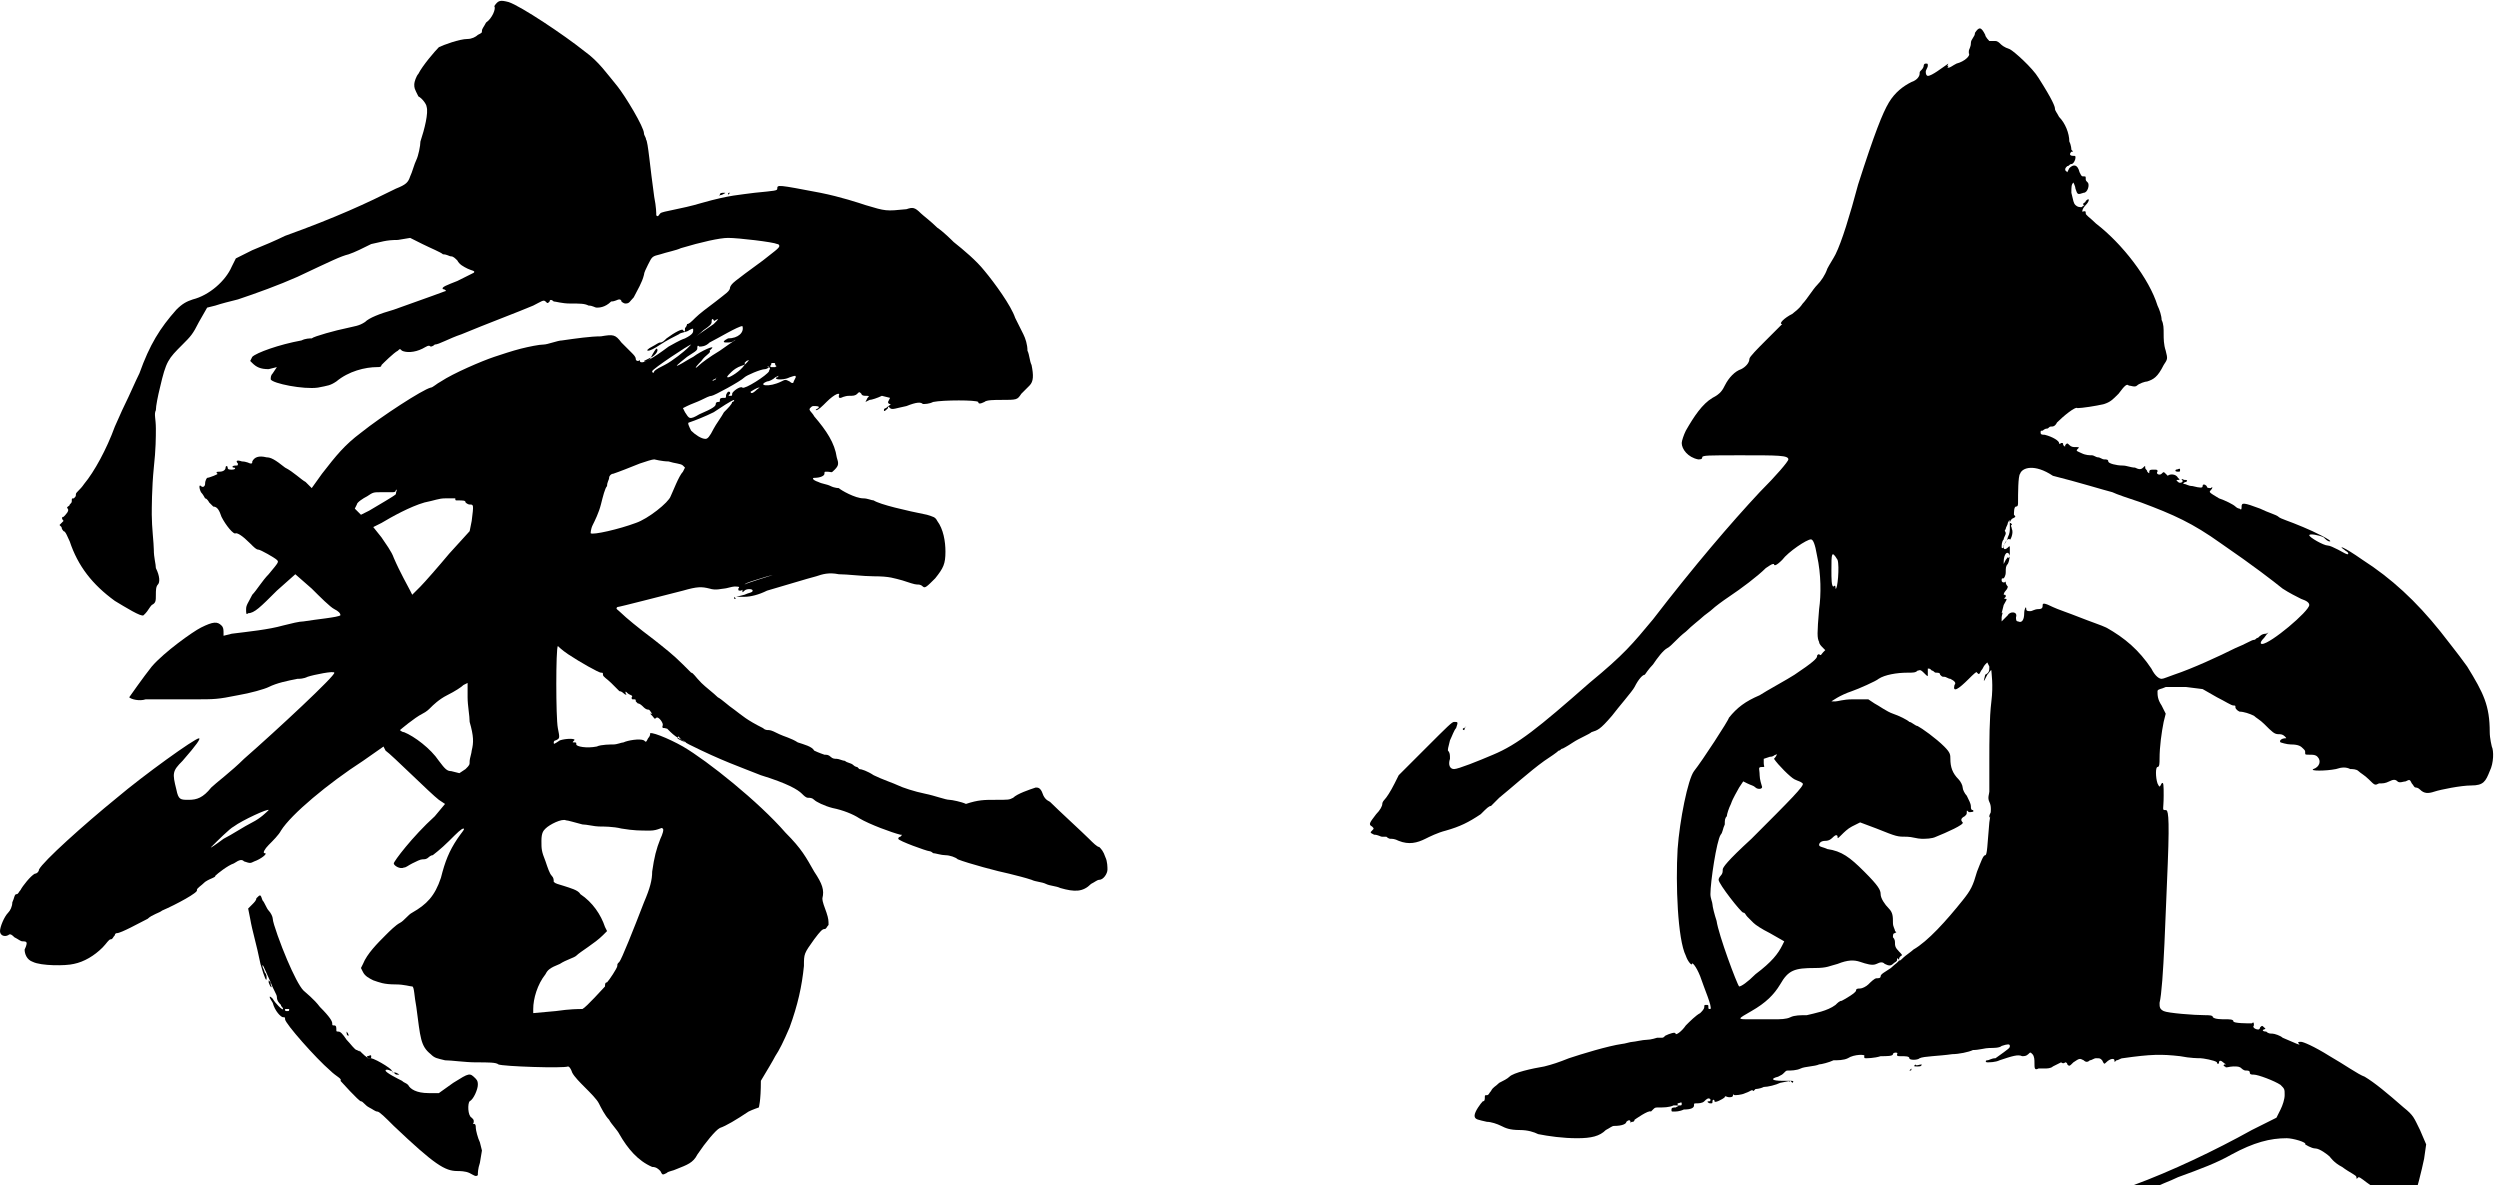
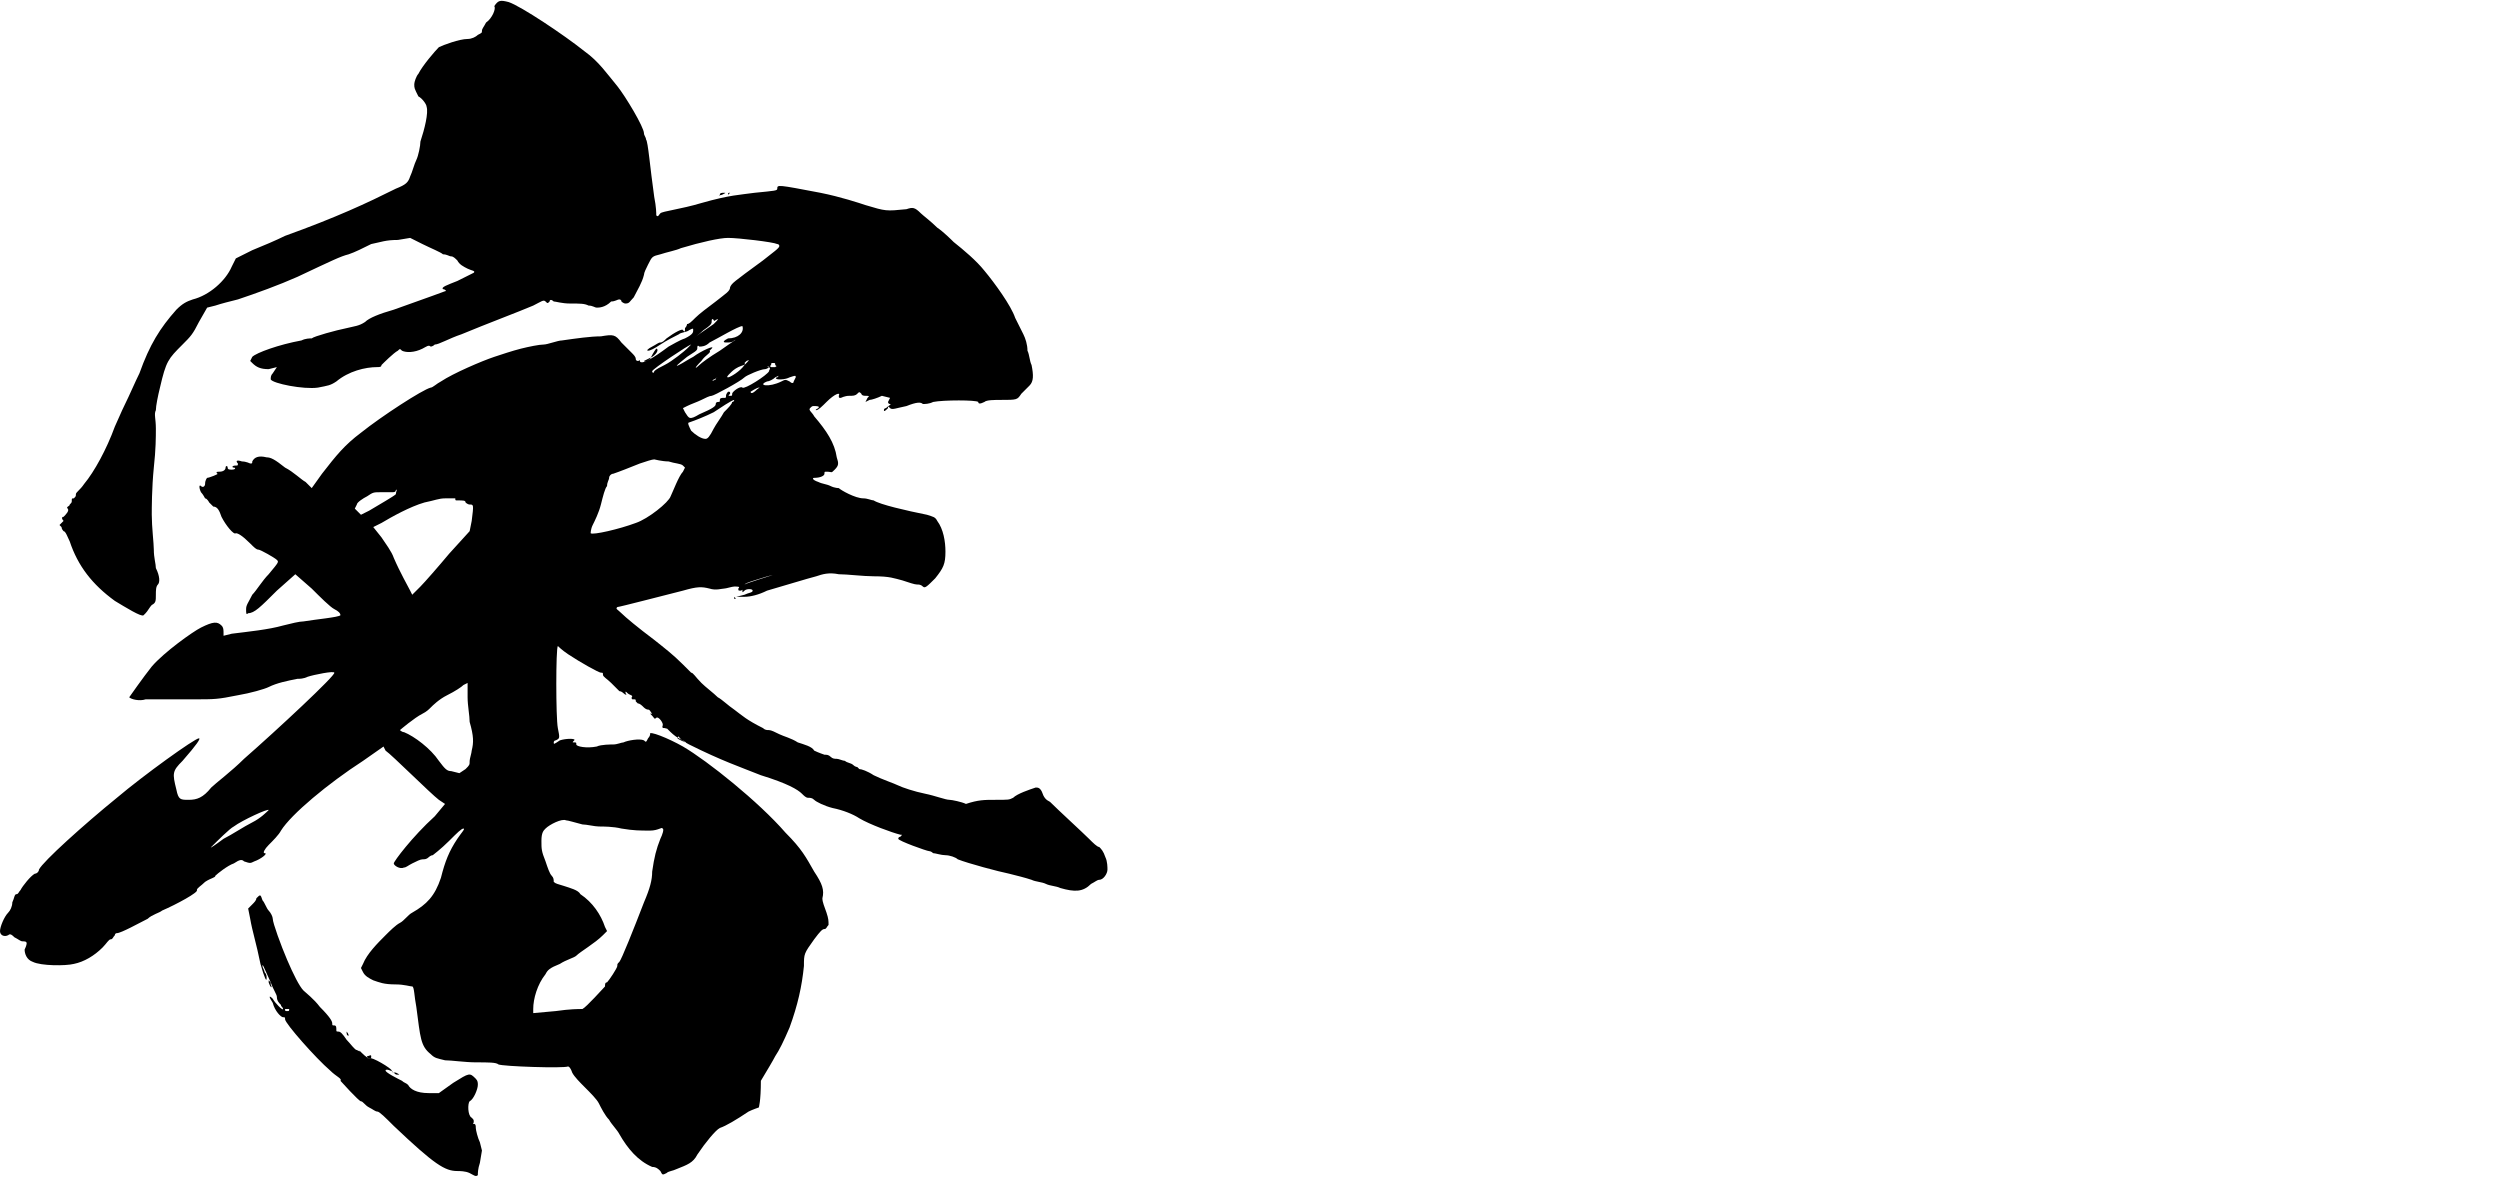
<svg xmlns="http://www.w3.org/2000/svg" version="1.1" id="レイヤー_1" x="0px" y="0px" viewBox="0 0 121.9 57.8" style="enable-background:new 0 0 121.9 57.8;" xml:space="preserve">
  <g>
    <g>
      <g>
        <g>
          <path d="M24.8,0.1c0.6,0.2,2.7,1.6,3.7,2.4c0.7,0.5,1.1,1.1,1.6,1.7c0.4,0.5,1.3,2,1.3,2.3c0,0.1,0.1,0.2,0.1,0.3      c0.1,0.1,0.2,1.4,0.4,2.8c0.1,0.5,0.1,0.8,0.1,0.9c0.1,0.1,0.1,0,0.2-0.1s1-0.2,2-0.5c1.4-0.4,1.9-0.4,2.6-0.5      c1-0.1,1.1-0.1,1.1-0.2C37.9,9,37.9,9,40,9.4c1,0.2,1.9,0.5,2.2,0.6c1,0.3,1,0.3,2,0.2c0.3-0.1,0.4-0.1,0.7,0.2      c0.1,0.1,0.5,0.4,0.8,0.7c0.3,0.2,0.7,0.6,0.8,0.7c0.5,0.4,1.1,0.9,1.5,1.4c0.5,0.6,1.3,1.7,1.5,2.3c0.1,0.2,0.3,0.6,0.4,0.8      c0.1,0.2,0.2,0.5,0.2,0.8c0.1,0.2,0.1,0.5,0.2,0.7c0.1,0.5,0.1,0.8-0.1,1c-0.1,0.1-0.3,0.3-0.4,0.4c-0.2,0.3-0.2,0.3-1,0.3      c-0.3,0-0.7,0-0.8,0.1c-0.2,0.1-0.3,0.1-0.3,0c-0.1-0.1-1.7-0.1-2.2,0c-0.2,0.1-0.4,0.1-0.5,0.1c-0.1-0.1-0.3-0.1-0.8,0.1      c-0.5,0.1-0.7,0.2-0.8,0.1c-0.1-0.1-0.1-0.1-0.1,0c-0.1,0.1-0.2,0.2-0.2,0.1c0-0.1,0.1-0.1,0.1-0.1c0.1-0.1,0.3-0.2,0.2-0.2      c-0.1,0-0.1-0.1-0.1-0.1l0.1-0.2L43,19.3c-0.2,0.1-0.5,0.2-0.6,0.2l-0.2,0.1l0.1-0.2c0.1-0.1,0.1-0.1-0.1-0.1s-0.2-0.1-0.2-0.1      c-0.1-0.1-0.1-0.1-0.2,0c-0.1,0.1-0.2,0.1-0.4,0.1s-0.4,0.1-0.4,0.1c-0.1,0-0.1,0-0.1-0.1c0.1-0.2-0.2-0.1-0.6,0.3      c-0.2,0.2-0.4,0.4-0.5,0.4c-0.1,0,0.1-0.1,0.1-0.1c0.1-0.1-0.1-0.1-0.2-0.1s-0.1,0-0.2,0.1c-0.1,0.1,0.1,0.2,0.2,0.4      c0.6,0.7,1,1.3,1.1,2c0.1,0.3,0.1,0.4-0.1,0.6S40.6,23,40.3,23c-0.1,0-0.1,0-0.1,0.1c0,0.1-0.2,0.2-0.5,0.2      c-0.1,0-0.1,0.1,0.2,0.2c0.2,0.1,0.4,0.1,0.6,0.2c0.2,0.1,0.4,0.1,0.4,0.1c0.1,0.1,0.8,0.5,1.2,0.5c0.2,0,0.4,0.1,0.5,0.1      c0.3,0.2,1.6,0.5,2.6,0.7c0.3,0.1,0.4,0.1,0.5,0.3c0.3,0.4,0.4,1,0.4,1.5c0,0.6-0.1,0.8-0.5,1.3c-0.4,0.4-0.5,0.5-0.6,0.4      c-0.1-0.1-0.2-0.1-0.3-0.1c-0.1,0-0.4-0.1-0.7-0.2c-0.4-0.1-0.6-0.2-1.4-0.2c-0.5,0-1.3-0.1-1.7-0.1c-0.5-0.1-0.8,0-1.1,0.1      c-0.4,0.1-1.7,0.5-2.4,0.7c-0.4,0.2-0.8,0.3-1.1,0.3h-0.4l0.4-0.1c0.2-0.1,0.4-0.1,0.4-0.2c0-0.1-0.3-0.1-0.4,0      c-0.1,0.1-0.1,0.1-0.1,0c0-0.1,0,0-0.1,0c-0.1,0-0.1,0-0.1-0.1c0.1-0.1,0-0.1-0.2-0.1c-0.1,0-0.4,0.1-0.5,0.1s-0.4,0.1-0.7,0      c-0.4-0.1-0.6-0.1-1.3,0.1c-0.8,0.2-3.1,0.8-3.2,0.8c-0.1,0.1,0,0.1,0.2,0.3c0.2,0.2,0.8,0.7,1.6,1.3c0.5,0.4,0.9,0.7,1.4,1.2      c0.2,0.2,0.4,0.4,0.4,0.4c0.1,0,0.2,0.2,0.5,0.5c0.2,0.2,0.6,0.5,0.8,0.7c0.2,0.1,0.5,0.4,0.8,0.6c0.4,0.3,0.6,0.5,1.4,0.9      c0.1,0.1,0.2,0.1,0.3,0.1c0.1,0,0.3,0.1,0.5,0.2c0.2,0.1,0.6,0.2,0.9,0.4c0.3,0.1,0.7,0.2,0.8,0.4c0.2,0.1,0.5,0.2,0.5,0.2      c0.1,0,0.2,0,0.3,0.1c0.1,0.1,0.2,0.1,0.3,0.1s0.3,0.1,0.4,0.1c0.1,0.1,0.3,0.1,0.4,0.2c0.1,0.1,0.2,0.1,0.2,0.1      s0.1,0.1,0.1,0.1c0.1,0,0.4,0.1,0.7,0.3c0.4,0.2,1,0.4,1.2,0.5s0.8,0.3,1.3,0.4c0.5,0.1,1,0.3,1.2,0.3c0.1,0,0.6,0.1,0.8,0.2      C47.7,39,48,39,48.5,39c0.7,0,0.7,0,0.9-0.1c0.2-0.2,0.8-0.4,1.1-0.5c0.1,0,0.2,0,0.3,0.2c0.1,0.3,0.2,0.4,0.4,0.5      c0.4,0.4,1.6,1.5,1.9,1.8c0.2,0.2,0.4,0.4,0.5,0.4c0.1,0.1,0.2,0.2,0.3,0.5c0.1,0.2,0.1,0.5,0.1,0.6c0,0.2-0.2,0.5-0.4,0.5      c-0.1,0-0.2,0.1-0.4,0.2c-0.4,0.4-0.8,0.4-1.5,0.2c-0.2-0.1-0.5-0.1-0.7-0.2c-0.2-0.1-0.5-0.1-0.7-0.2c-0.3-0.1-0.7-0.2-1.1-0.3      c-0.5-0.1-2-0.5-2.5-0.7c-0.1-0.1-0.4-0.2-0.6-0.2s-0.5-0.1-0.6-0.1c-0.1-0.1-0.2-0.1-0.2-0.1c-0.1,0-1.5-0.5-1.5-0.6      s0.1-0.1,0.1-0.1c0.1-0.1,0.1-0.1,0-0.1c-0.4-0.1-1.5-0.5-2-0.8c-0.3-0.2-0.8-0.4-1.3-0.5c-0.4-0.1-0.8-0.3-0.9-0.4      c-0.1-0.1-0.2-0.1-0.3-0.1c-0.1,0-0.2-0.1-0.3-0.2c-0.2-0.2-0.7-0.5-2-0.9c-1-0.4-1.9-0.7-3.5-1.5c-0.2-0.1-0.5-0.3-0.5-0.4      C33,36,33,36,33.2,36.1c0.4,0.2,0.3,0.1-0.1-0.1c-0.2-0.1-0.4-0.3-0.5-0.4c-0.1-0.1-0.1-0.1-0.1-0.1c0,0.1,0,0-0.1,0      c-0.1,0-0.1,0-0.1-0.1c0.1-0.1-0.2-0.5-0.3-0.4c-0.1,0.1-0.1,0-0.2-0.1c-0.1-0.1-0.2-0.2-0.1-0.1h0.1c-0.1-0.1-0.1-0.2-0.2-0.2      c-0.1,0-0.2-0.1-0.2-0.1c-0.1-0.1-0.2-0.2-0.3-0.2c-0.1-0.1-0.1-0.1-0.1-0.1c0-0.1,0-0.1-0.1-0.1c-0.1,0-0.1,0-0.1-0.1      c0.1-0.1-0.1-0.1-0.2-0.2c-0.1-0.1-0.1-0.1-0.1,0c0.1,0.1,0,0.1-0.1,0c-0.1-0.1-0.2-0.1-0.2-0.1s-0.2-0.2-0.4-0.4      c-0.2-0.2-0.4-0.3-0.4-0.4c0-0.1,0-0.1-0.1-0.1c-0.1,0-1-0.5-1.6-0.9c-0.3-0.2-0.5-0.4-0.5-0.4c-0.1,0.1-0.1,3.5,0,4      c0.1,0.5,0.1,0.5-0.1,0.6c-0.1,0-0.1,0.1-0.1,0.1c0,0.1,0,0.1,0.3-0.1c0.3-0.1,0.8-0.1,0.7,0c-0.1,0.1-0.1,0.1,0,0.1      c0.1,0,0.1,0,0.1,0.1c0,0.1,0.5,0.2,1,0.1c0.2-0.1,0.7-0.1,0.8-0.1c0.2,0,0.4-0.1,0.5-0.1c0.2-0.1,0.8-0.2,1-0.1      c0.1,0.1,0.1,0.1,0.2-0.1c0.1-0.1,0.1-0.2,0.1-0.2c-0.1-0.2,0.9,0.2,1.6,0.6c1.2,0.7,3.7,2.7,5,4.2c0.8,0.8,1,1.2,1.4,1.9      c0.4,0.6,0.5,0.9,0.4,1.3c0,0.2,0.1,0.4,0.2,0.7c0.1,0.3,0.1,0.4,0.1,0.6c-0.1,0.1-0.1,0.2-0.2,0.2s-0.2,0.1-0.5,0.5      c-0.5,0.7-0.5,0.7-0.5,1.3c-0.1,1-0.3,1.9-0.7,3c-0.3,0.7-0.5,1.1-0.7,1.4c-0.1,0.2-0.4,0.7-0.7,1.2C37.1,53.7,37,54,37,54      s-0.3,0.1-0.5,0.2c-0.6,0.4-1.1,0.7-1.4,0.8c-0.2,0.1-0.7,0.7-1.1,1.3c-0.2,0.4-0.5,0.5-1,0.7c-0.2,0.1-0.4,0.1-0.5,0.2      c-0.2,0.1-0.2,0.1-0.3-0.1c-0.1-0.1-0.2-0.2-0.4-0.2c-0.7-0.3-1.2-0.9-1.6-1.6c-0.1-0.2-0.4-0.5-0.5-0.7      c-0.2-0.2-0.4-0.6-0.5-0.8c-0.1-0.2-0.4-0.5-0.7-0.8c-0.2-0.2-0.5-0.5-0.6-0.7C27.8,52,27.7,52,27.7,52c-0.2,0.1-3.2,0-3.4-0.1      c-0.1-0.1-0.5-0.1-1.1-0.1c-0.5,0-1.2-0.1-1.5-0.1c-0.4-0.1-0.5-0.1-0.7-0.3c-0.5-0.4-0.5-0.8-0.7-2.3c-0.1-0.5-0.1-1-0.2-1      s-0.4-0.1-0.8-0.1c-0.6,0-0.8-0.1-1.1-0.2c-0.2-0.1-0.4-0.2-0.5-0.4l-0.1-0.2l0.1-0.2c0.2-0.5,0.7-1,1.1-1.4      c0.2-0.2,0.5-0.5,0.7-0.6c0.2-0.1,0.4-0.4,0.6-0.5c0.7-0.4,1.1-0.8,1.4-1.7c0.2-0.8,0.4-1.3,0.8-1.9c0.2-0.3,0.4-0.5,0.3-0.5      s-0.3,0.2-0.7,0.6c-0.4,0.4-0.8,0.7-0.8,0.7c-0.1,0-0.2,0.1-0.2,0.1c-0.1,0.1-0.2,0.1-0.3,0.1s-0.3,0.1-0.5,0.2      c-0.2,0.1-0.3,0.2-0.4,0.2c-0.2,0.1-0.5-0.1-0.5-0.2s0.9-1.3,2-2.3l0.5-0.6l-0.3-0.2c-0.4-0.3-2.3-2.2-2.6-2.4l-0.1-0.2l-1,0.7      c-1.7,1.1-3.5,2.6-4,3.4c-0.1,0.2-0.4,0.5-0.6,0.7c-0.2,0.2-0.3,0.4-0.2,0.4c0.2,0-0.2,0.3-0.5,0.4c-0.2,0.1-0.2,0.1-0.5,0      c-0.1-0.1-0.2-0.1-0.5,0.1c-0.3,0.1-0.8,0.5-0.9,0.6c0,0.1-0.2,0.1-0.5,0.3c-0.2,0.2-0.4,0.3-0.4,0.4c0.1,0.1-1,0.7-1.7,1      c-0.1,0.1-0.5,0.2-0.7,0.4c-0.4,0.2-1.3,0.7-1.5,0.7c-0.1,0-0.1,0.1-0.1,0.1c-0.1,0.1-0.1,0.2-0.2,0.2c-0.1,0-0.2,0.2-0.4,0.4      c-0.4,0.4-0.9,0.7-1.4,0.8c-0.4,0.1-1.6,0.1-2-0.1c-0.3-0.1-0.4-0.4-0.4-0.6C1.3,46.1,1.3,46,1.3,46c0-0.1-0.1-0.1-0.2-0.1      c-0.1,0-0.2-0.1-0.4-0.2c-0.1-0.1-0.2-0.2-0.3-0.1C0.2,45.7,0,45.6,0,45.4c0-0.2,0.2-0.7,0.4-0.9c0.1-0.1,0.2-0.3,0.2-0.5      c0.1-0.2,0.1-0.4,0.2-0.4c0.1,0,0.1-0.1,0.2-0.2c0.1-0.2,0.5-0.7,0.7-0.8c0.1,0,0.2-0.1,0.2-0.2c0.2-0.4,2.2-2.2,3.8-3.5      c1.3-1.1,3.8-2.9,4-2.9c0.1,0-0.1,0.3-0.8,1.1c-0.5,0.5-0.5,0.6-0.3,1.4c0.1,0.5,0.2,0.5,0.6,0.5c0.4,0,0.7-0.1,1.1-0.6      c0.2-0.2,1-0.8,1.6-1.4c1.6-1.4,4.5-4.1,4.4-4.2c0-0.1-1,0.1-1.3,0.2c-0.2,0.1-0.4,0.1-0.5,0.1c-0.5,0.1-1,0.2-1.4,0.4      c-0.2,0.1-0.9,0.3-1.5,0.4c-1,0.2-1.1,0.2-2.2,0.2H7.8H7.1c-0.3,0.1-0.7,0-0.8-0.1C6.3,34,7,33,7.4,32.5c0.6-0.7,2-1.7,2.4-1.9      c0.6-0.3,0.8-0.3,1-0.1c0.1,0.1,0.1,0.2,0.1,0.4L10.9,31l0.4-0.1c0.8-0.1,1.8-0.2,2.5-0.4c0.4-0.1,0.8-0.2,1-0.2      c0.6-0.1,1.7-0.2,1.8-0.3c0-0.1-0.1-0.2-0.3-0.3c-0.2-0.1-0.7-0.6-1.1-1l-0.8-0.7l-0.9,0.8c-0.8,0.8-1.1,1.1-1.4,1.1      C12,30,12,29.9,12,29.7c0-0.2,0.1-0.3,0.3-0.7c0.2-0.2,0.5-0.7,0.8-1c0.5-0.6,0.5-0.6,0.4-0.7s-0.8-0.5-0.9-0.5      c-0.1,0-0.2-0.1-0.4-0.3c-0.4-0.4-0.6-0.5-0.7-0.5c-0.1,0.1-0.5-0.4-0.7-0.8c-0.1-0.3-0.2-0.5-0.4-0.5c-0.1-0.1-0.2-0.2-0.2-0.2      s-0.1-0.2-0.2-0.2C10,24.3,9.9,24.1,9.8,24c-0.1-0.2-0.1-0.4,0-0.3s0.2,0,0.2-0.1c0-0.2,0.1-0.3,0.1-0.3c0.1,0,0.6-0.2,0.5-0.2      c-0.1-0.1,0-0.1,0.1-0.1c0.2,0,0.3-0.1,0.3-0.2c0-0.1,0.1-0.1,0.1,0s0.1,0.1,0.2,0.1c0.2,0,0.2-0.1,0.1-0.1s-0.1-0.1,0.1-0.1      c0.1,0,0.1,0,0.1-0.1c-0.1-0.1-0.1-0.2,0.2-0.1c0.2,0,0.4,0.1,0.4,0.1c0.1,0,0.1,0,0.1-0.1c0.1-0.2,0.3-0.3,0.7-0.2      c0.2,0,0.4,0.1,0.9,0.5c0.4,0.2,0.8,0.6,1,0.7l0.3,0.3l0.5-0.7c0.7-0.9,1.1-1.4,1.9-2c1-0.8,3-2.1,3.4-2.2      c0.1,0,0.3-0.2,0.5-0.3c0.6-0.4,2-1,2.6-1.2c0.3-0.1,0.9-0.3,1.3-0.4c0.4-0.1,0.9-0.2,1.1-0.2s0.7-0.2,0.9-0.2      c0.7-0.1,1.4-0.2,1.9-0.2c0.6-0.1,0.7-0.1,1,0.3c0.2,0.2,0.4,0.4,0.5,0.5s0.2,0.2,0.2,0.3c0,0.1,0.1,0.1,0.1,0.1      c0.1,0,0.1-0.1,0.1,0c0,0.1,0.2,0.1,0.5-0.1C31.9,17.1,32,17,32,17c0.1,0,0.1,0.2-0.2,0.4c-0.2,0.1-0.4,0.2-0.4,0.2      c0,0.1,0.4-0.1,1.2-0.7c0.2-0.1,0.5-0.3,0.8-0.4c0.4-0.2,0.4-0.3,0.4-0.4c0-0.1,0-0.1-0.2,0c-0.1,0.1-0.4,0.1-0.5,0.2      c-0.2,0.1-0.6,0.3-0.9,0.5c-0.3,0.2-0.5,0.3-0.6,0.3c-0.1,0,0-0.1,0.2-0.2s0.3-0.2,0.4-0.2c0.1,0,0.2-0.1,0.3-0.2      c0.4-0.3,0.8-0.5,0.8-0.4c0.1,0.1,0.1,0.1,0.1-0.1c0.1-0.1,0.1-0.2,0.1-0.2c0.1,0,0.2-0.1,0.4-0.3c0.2-0.2,0.6-0.5,1-0.8      c0.5-0.4,0.7-0.5,0.7-0.7c0.1-0.2,0.1-0.2,1.6-1.3c0.5-0.4,0.8-0.6,0.8-0.7s-0.1-0.1-0.1-0.1c-0.2-0.1-1.9-0.3-2.4-0.3      c-0.4,0-1.3,0.2-2.3,0.5c-0.2,0.1-0.7,0.2-1,0.3c-0.4,0.1-0.4,0.1-0.6,0.5c-0.1,0.2-0.2,0.4-0.2,0.5c-0.1,0.4-0.3,0.7-0.5,1.1      c-0.2,0.2-0.2,0.3-0.4,0.3c-0.1,0-0.2-0.1-0.2-0.1c0-0.1-0.1-0.1-0.1-0.1c-0.1,0-0.2,0.1-0.4,0.1C29.5,15,29.2,15,29.1,15      c-0.1,0-0.2-0.1-0.4-0.1c-0.2-0.1-0.4-0.1-0.9-0.1c-0.4,0-0.7-0.1-0.8-0.1c-0.1-0.1-0.2-0.1-0.2,0c-0.1,0.1-0.1,0.1-0.2,0      c-0.1-0.1-0.2,0-0.6,0.2c-0.7,0.3-2.3,0.9-3.5,1.4c-0.6,0.2-1.1,0.5-1.3,0.5c-0.1,0.1-0.2,0.1-0.2,0.1c-0.1-0.1-0.2,0-0.4,0.1      c-0.4,0.2-0.8,0.2-1,0.1c-0.1-0.1-0.1-0.1-0.2,0c-0.2,0.1-0.7,0.6-0.8,0.7c0,0.1-0.1,0.1-0.2,0.1c-0.6,0-1.4,0.2-2,0.7      c-0.3,0.2-0.4,0.2-0.9,0.3c-0.7,0.1-2.2-0.2-2.3-0.4c0-0.1,0-0.2,0.1-0.3l0.2-0.3L13.1,18c-0.4,0-0.6-0.1-0.8-0.3l-0.1-0.1      l0.1-0.2c0.2-0.2,1.3-0.6,2.4-0.8c0.2-0.1,0.4-0.1,0.5-0.1c0.1-0.1,1.2-0.4,1.7-0.5c0.4-0.1,0.6-0.1,0.9-0.3      c0.2-0.2,0.7-0.4,1.4-0.6c1.7-0.6,2.5-0.9,2.5-0.9c0.1,0,0-0.1-0.1-0.1c-0.1-0.1,0.2-0.2,0.7-0.4c0.4-0.2,0.8-0.4,0.8-0.4      c0.1-0.1-0.1-0.1-0.3-0.2c-0.2-0.1-0.4-0.2-0.5-0.4c-0.1-0.1-0.2-0.2-0.3-0.2c-0.1,0-0.2-0.1-0.4-0.1c-0.1-0.1-0.6-0.3-1-0.5      L20,11.6l-0.6,0.1c-0.6,0-0.8,0.1-1.3,0.2c-0.4,0.2-0.8,0.4-1.1,0.5c-0.4,0.1-0.8,0.3-2.5,1.1c-0.9,0.4-2,0.8-2.9,1.1      c-0.4,0.1-0.8,0.2-1.1,0.3L10.1,15l-0.4,0.7c-0.3,0.6-0.4,0.7-0.8,1.1c-0.7,0.7-0.8,0.8-1.1,2.1c-0.1,0.4-0.2,0.9-0.2,1.1      c-0.1,0.2,0,0.4,0,0.9c0,0.4,0,1-0.1,1.9c-0.1,1-0.1,2-0.1,2.3c0,0.6,0.1,1.4,0.1,1.7c0,0.4,0.1,0.7,0.1,0.9      c0.2,0.4,0.2,0.7,0.1,0.8c-0.1,0.1-0.1,0.3-0.1,0.5c0,0.3,0,0.4-0.2,0.5c-0.1,0.1-0.2,0.3-0.3,0.4S7,30,7,30      c-0.1,0.1-0.9-0.4-1.4-0.7c-1.1-0.8-1.8-1.7-2.2-2.9c-0.1-0.2-0.2-0.5-0.3-0.5c-0.1-0.1-0.1-0.2-0.1-0.2s-0.1-0.1-0.1-0.1      s0.1-0.1,0.1-0.1c0.1-0.1,0.1-0.1,0.1-0.1c-0.1-0.1-0.1-0.2,0-0.2c0.1-0.1,0.3-0.3,0.2-0.4c-0.1-0.1,0.1-0.1,0.1-0.2      c0.1-0.1,0.1-0.1,0.1-0.2c0-0.1,0-0.1,0.1-0.1c0.1-0.1,0.1-0.1,0.1-0.2c0-0.1,0.2-0.2,0.4-0.5c0.5-0.6,1.1-1.7,1.5-2.8      c0.1-0.2,0.3-0.7,0.5-1.1s0.5-1.1,0.7-1.5c0.5-1.4,1-2.2,1.8-3.1c0.3-0.3,0.5-0.4,0.8-0.5c0.8-0.2,1.6-0.9,1.9-1.6l0.2-0.4      l0.8-0.4c0.5-0.2,1.2-0.5,1.6-0.7c2.5-0.9,4-1.6,5.4-2.3C19.8,9,19.9,8.9,20,8.6c0.1-0.2,0.2-0.6,0.3-0.8      c0.1-0.2,0.2-0.7,0.2-0.9c0.2-0.6,0.4-1.4,0.3-1.7c0-0.1-0.2-0.4-0.4-0.5c-0.2-0.4-0.2-0.4-0.2-0.6c0-0.1,0.1-0.4,0.2-0.5      c0.2-0.4,0.8-1.1,1-1.3c0.2-0.1,1-0.4,1.4-0.4c0.2,0,0.4-0.1,0.5-0.2c0.2-0.1,0.2-0.1,0.2-0.2c0-0.1,0.1-0.2,0.2-0.4      c0.3-0.2,0.5-0.7,0.4-0.8C24.3,0,24.4,0,24.8,0.1z M13.1,39.5c0-0.1-1.3,0.5-1.7,0.8c-0.2,0.1-0.8,0.7-1.1,1      c-0.1,0.1,0.2-0.1,0.6-0.4c0.4-0.2,1-0.6,1.4-0.8S13,39.6,13.1,39.5C13.1,39.5,13.1,39.6,13.1,39.5z M12.8,43.9      c0.1,0.1,0.2,0.4,0.3,0.5s0.2,0.3,0.2,0.4c0,0.2,0.4,1.3,0.7,2c0.3,0.7,0.6,1.3,0.8,1.5c0.1,0.1,0.5,0.4,0.8,0.8      c0.5,0.5,0.6,0.7,0.6,0.8c0,0.1,0,0.1,0.1,0.1c0.1,0,0.1,0.1,0.1,0.2s0,0.1,0.1,0.1c0.1,0,0.2,0.1,0.4,0.4      c0.2,0.2,0.4,0.5,0.5,0.5c0.2,0.1,0.2,0.1,0-0.1c-0.2-0.2-0.2-0.2,0.1,0.1c0.2,0.2,0.4,0.4,0.5,0.4c0.1-0.1,1.1,0.5,1.1,0.6      c0,0.1,0.1,0.1,0.2,0.1c0.2,0.1,0.2,0.1,0.1,0.1c-0.1,0-0.1,0-0.2-0.1c-0.1-0.1-0.4-0.2-0.4-0.1s0.6,0.4,0.8,0.5      c0.1,0.1,0.2,0.1,0.3,0.2c0.1,0.2,0.4,0.4,1,0.4h0.5l0.7-0.5c0.8-0.5,0.8-0.5,1.1-0.2c0.1,0.1,0.1,0.2,0.1,0.3      c0,0.2-0.2,0.7-0.4,0.8c-0.1,0.1-0.1,0.7,0.1,0.8c0.1,0.1,0.1,0.1,0.1,0.2s-0.1,0.1,0,0.1c0.1,0,0.1,0.1,0.1,0.2      c0,0.1,0.1,0.5,0.2,0.7l0.1,0.4l-0.1,0.6c-0.1,0.3-0.1,0.5-0.1,0.6c-0.1,0.1-0.2,0-0.4-0.1c-0.2-0.1-0.5-0.1-0.6-0.1      c-0.6,0-1.1-0.3-3.1-2.2c-0.4-0.4-0.7-0.7-0.8-0.7c-0.1,0-0.2-0.1-0.4-0.2c-0.2-0.1-0.3-0.3-0.4-0.3c-0.1,0-1-1-1-1      c0.1-0.1-0.2-0.2-0.5-0.5c-0.7-0.6-2.2-2.3-2.2-2.5c0-0.1,0-0.1-0.1-0.1c-0.1,0-0.4-0.3-0.5-0.7c-0.2-0.3-0.2-0.4,0-0.2      c0.1,0.2,0.5,0.6,0.5,0.5c0-0.1-0.1-0.1-0.1-0.2c-0.1-0.1-0.2-0.2-0.2-0.4c0-0.1-0.2-0.4-0.3-0.7c-0.4-0.9-0.4-0.9-0.4-0.8      c0,0.1,0.1,0.2,0.1,0.3c0.1,0.1,0.1,0.2,0.1,0.3c0,0.2-0.1,0-0.3-0.7c-0.2-1-0.4-1.6-0.5-2.2l-0.1-0.5l0.2-0.2      c0.1-0.1,0.2-0.2,0.2-0.3C12.7,43.6,12.7,43.6,12.8,43.9z M13.1,47.8c0.1,0.1,0.1,0.1,0.1,0.2c0.1,0.2,0,0.2-0.1-0.1      C13.1,47.9,13.1,47.8,13.1,47.8z M13.9,49.2C13.8,49.2,13.9,49.2,13.9,49.2c0,0.1,0,0.1,0.1,0.1s0.1,0,0.1-0.1      C14,49.2,13.9,49.2,13.9,49.2z M16.9,50.3C16.9,50.3,16.9,50.3,16.9,50.3c0.1,0.1,0.1,0.2,0.1,0.2      C16.9,50.5,16.9,50.4,16.9,50.3C16.9,50.3,16.8,50.3,16.9,50.3z M19.3,23.9C19.3,24,19.2,24,19.1,24S18.8,24,18.6,24      c-0.4,0-0.4,0-0.7,0.2c-0.2,0.1-0.5,0.3-0.5,0.4l-0.1,0.2l0.3,0.3l0.4-0.2c0.5-0.3,1.2-0.7,1.3-0.8C19.3,24,19.4,23.8,19.3,23.9      z M17.9,51.5C17.9,51.5,17.9,51.5,17.9,51.5c0,0.1,0,0.1,0.1,0.1c0.1,0,0.1,0,0.1-0.1S18,51.5,17.9,51.5z M21.7,24.3      c-0.3,0-0.5,0.1-1,0.2c-0.7,0.2-1.6,0.7-2.1,1l-0.4,0.2l0.4,0.5c0.2,0.3,0.5,0.7,0.6,1c0.3,0.7,0.7,1.4,0.8,1.6l0.1,0.2l0.4-0.4      c0.2-0.2,0.9-1,1.4-1.6l1-1.1l0.1-0.5c0.1-0.8,0.1-0.8-0.1-0.8c-0.1,0-0.2-0.1-0.2-0.1c0-0.1-0.1-0.1-0.4-0.1      c-0.1,0-0.1,0-0.1-0.1C22.1,24.3,21.9,24.3,21.7,24.3z M22.8,34v-0.7l-0.2,0.1c-0.1,0.1-0.4,0.3-0.8,0.5      c-0.4,0.2-0.7,0.5-0.8,0.6c-0.1,0.1-0.2,0.2-0.4,0.3c-0.4,0.2-1.1,0.8-1.1,0.8s0.1,0.1,0.2,0.1c0.5,0.2,1.3,0.8,1.7,1.4      c0.3,0.4,0.4,0.5,0.6,0.5l0.4,0.1l0.3-0.2c0.2-0.2,0.2-0.2,0.2-0.4c0-0.1,0.1-0.4,0.1-0.5c0.1-0.4,0.1-0.7-0.1-1.4      C22.9,34.9,22.8,34.4,22.8,34z M27.6,40c-0.2-0.1-0.8,0.2-1,0.4c-0.1,0.1-0.2,0.2-0.2,0.6s0,0.5,0.2,1c0.1,0.3,0.2,0.6,0.3,0.7      c0.1,0.1,0.1,0.2,0.1,0.3c0.1,0.1,0.2,0.1,0.5,0.2c0.3,0.1,0.7,0.2,0.8,0.4c0.6,0.4,1,1,1.2,1.6l0.1,0.2l-0.2,0.2      c-0.4,0.4-1.1,0.8-1.3,1c-0.1,0.1-0.5,0.2-0.8,0.4c-0.5,0.2-0.6,0.3-0.7,0.5c-0.4,0.5-0.6,1.2-0.6,1.7v0.2l1.1-0.1      c0.7-0.1,1.1-0.1,1.3-0.1c0.2-0.1,1-1,1.1-1.1c0-0.1,0-0.2,0.1-0.2c0.1-0.1,0.5-0.7,0.5-0.8c0-0.1,0-0.1,0.1-0.2      c0.1-0.1,0.7-1.6,1.2-2.9c0.3-0.7,0.4-1.1,0.4-1.5c0.1-0.7,0.2-1.1,0.4-1.6c0.1-0.2,0.2-0.5,0.1-0.5c0-0.1-0.2,0.1-0.6,0.1      c-0.5,0-0.8,0-1.4-0.1c-0.4-0.1-0.9-0.1-1.1-0.1c-0.2,0-0.6-0.1-0.8-0.1C28,40.1,27.7,40,27.6,40z M31.9,22.4      c-0.1,0-0.4,0.1-0.7,0.2c-0.5,0.2-1,0.4-1.3,0.5c-0.1,0-0.2,0.1-0.2,0.2c0,0.1-0.1,0.2-0.1,0.4c-0.1,0.1-0.2,0.5-0.3,0.9      s-0.3,0.8-0.4,1c-0.1,0.2-0.1,0.4-0.1,0.4c0.1,0.1,1.4-0.2,2.2-0.5c0.6-0.2,1.6-1,1.7-1.3c0.1-0.2,0.4-1,0.6-1.2l0.1-0.2      l-0.1-0.1c-0.1-0.1-0.4-0.1-0.7-0.2C32.3,22.5,31.9,22.4,31.9,22.4z M33.7,16.8c-0.1,0-1.9,1.2-1.9,1.3s0.1,0.1,0.1,0      c0.1-0.1,0.3-0.2,0.5-0.3c0.4-0.2,1-0.7,1.1-0.8C33.6,16.9,33.7,16.8,33.7,16.8z M36.2,15.9c-0.2,0-1.2,0.6-1.6,0.8      c-0.2,0.2-0.4,0.2-0.5,0.2c-0.1-0.1-0.1,0-0.1,0.1s-0.2,0.2-0.5,0.4c-0.5,0.4-0.6,0.5-0.4,0.4c0.2-0.1,0.5-0.3,0.7-0.4      c0.4-0.3,1.1-0.6,0.9-0.4c-0.1,0.1-0.1,0.1-0.1,0.1c0.1,0.1-0.2,0.2-0.4,0.5c-0.4,0.4-0.3,0.4-0.1,0.2c0.1-0.1,0.5-0.4,1-0.7      c0.7-0.5,0.9-0.6,0.7-0.5c-0.1,0.1-0.2,0.1-0.4,0.1c-0.2,0-0.1-0.1,0.1-0.2C36,16.5,36.3,16.2,36.2,15.9      C36.3,15.9,36.3,15.9,36.2,15.9z M37.5,17.9C37.4,17.8,37.4,17.9,37.5,17.9C37.4,18,37.3,18,37.3,18c-0.2,0-0.9,0.3-1,0.4      c-0.2,0.2-1.5,0.9-1.6,0.9c-0.1,0-0.3,0.1-0.5,0.2s-0.5,0.2-0.7,0.3l-0.2,0.1l0.1,0.2c0.2,0.3,0.2,0.4,0.7,0.1      c0.7-0.3,0.8-0.4,0.8-0.5c0-0.1,0.1-0.1,0.1-0.1c0.1,0,0.1,0,0.1-0.1s0.1-0.1,0.2-0.1c0.1,0,0.1,0,0.1-0.1      c0-0.1,0.1-0.2,0.1-0.2c0.1,0,0.1,0,0.1,0.1c-0.1,0.1-0.1,0.1,0,0.1c0.1,0,0.1,0,0.1-0.1c0-0.1,0.4-0.4,0.5-0.3s1.2-0.6,1.3-0.8      C37.5,18,37.6,18,37.5,17.9z M35.8,19.5c-0.1,0-0.7,0.4-1,0.6c-0.4,0.2-0.9,0.4-1.2,0.5c-0.1,0,0,0.2,0.1,0.4      c0.2,0.2,0.5,0.4,0.7,0.4c0.1,0,0.2-0.1,0.4-0.5c0.1-0.2,0.4-0.6,0.5-0.8c0.2-0.2,0.4-0.4,0.4-0.5      C35.8,19.6,35.8,19.5,35.8,19.5z M34.9,15.6c-0.1,0.1-0.1,0-0.1,0c-0.1-0.1-0.1,0-0.1,0.1c0,0.1-0.1,0.2-0.4,0.4      c-0.2,0.2-0.5,0.4-0.5,0.4s0.7-0.5,1-0.7C35,15.6,35.1,15.5,34.9,15.6z M35,18.4c-0.1,0-0.1,0.1-0.2,0.1c-0.1,0.1-0.1,0.1,0.1,0      C34.9,18.4,35,18.4,35,18.4C35.1,18.3,35,18.4,35,18.4z M35.3,9.4c0.1,0,0.1,0-0.1,0.1c-0.1,0-0.2,0.1-0.1,0      C35.1,9.4,35.2,9.4,35.3,9.4z M36.4,17.6c-0.1,0.1-0.1,0.1-0.1,0.1c0.1,0.1-0.1,0.1-0.3,0.2c-0.2,0.1-0.3,0.2-0.4,0.3      c-0.1,0.1-0.2,0.2-0.1,0.2c0.1,0,0.6-0.3,0.8-0.6C36.5,17.6,36.6,17.5,36.4,17.6z M35.6,9.4C35.8,9.4,35.8,9.4,35.6,9.4      l-0.1,0.1C35.5,9.4,35.5,9.4,35.6,9.4z M35.8,29.1C35.9,29.1,35.9,29.1,35.8,29.1c0.1,0.1,0.1,0.1,0,0.1      C35.8,29.2,35.8,29.2,35.8,29.1C35.8,29.1,35.8,29.1,35.8,29.1z M38.1,28h-0.2c-0.1,0-0.5,0.1-0.8,0.2c-0.3,0.1-0.7,0.2-0.8,0.3      c0.2-0.1,1.2-0.4,1.5-0.5L38.1,28z M37,18.9c-0.1,0-0.4,0.2-0.4,0.2c0,0.1,0.1,0.1,0.3-0.1C37,18.9,37.1,18.9,37,18.9z       M38.8,18.4c0-0.1,0-0.1-0.3,0c-0.2,0.1-0.4,0.1-0.5,0.1c-0.2,0-0.2-0.1-0.1-0.1c0.1-0.1,0.1-0.1-0.1,0      c-0.1,0.1-0.3,0.2-0.4,0.2c-0.5,0.2,0.1,0.3,0.7,0c0.2-0.1,0.2-0.1,0.4,0c0.1,0.1,0.2,0.1,0.2,0C38.7,18.6,38.8,18.4,38.8,18.4z       M37.7,17.7c-0.1,0-0.1,0-0.1,0.1c-0.1,0.1-0.1,0,0,0.1h0.2c0.1-0.1,0.1,0,0-0.1C37.8,17.7,37.8,17.7,37.7,17.7z" />
-           <path d="M96.8,1.7C96.8,1.8,97,2,97,2C97.1,2,97.3,2,97.3,2c0.1,0,0.2,0.1,0.2,0.1c0.1,0.1,0.2,0.2,0.5,0.3      c0.2,0.1,1.1,0.9,1.4,1.4c0.7,1.1,0.8,1.4,0.8,1.5c0,0.1,0.1,0.2,0.2,0.4c0.3,0.3,0.5,0.8,0.5,1.2c0.1,0.2,0.1,0.4,0.1,0.4      c0.1,0.1,0.1,0.1,0,0.1c-0.1,0.1-0.1,0.2,0.1,0.2c0.1,0,0.1,0,0.1,0.1c0,0.1-0.1,0.3-0.2,0.3c-0.1,0-0.1,0.1-0.2,0.1      c-0.1,0.1-0.1,0.1-0.1,0.2c0.1,0.1,0.1,0.1,0.1,0.1s0.1-0.2,0.1-0.2c0.2-0.2,0.4-0.2,0.5,0.2c0.1,0.2,0.1,0.2,0.2,0.2      c0.1,0,0.1,0,0.1,0.1c0,0.1,0,0.1,0.1,0.2c0.1,0.1,0,0.5-0.2,0.5c-0.3,0.1-0.3,0.1-0.4-0.2c0-0.1-0.1-0.3-0.1-0.3      C101,9,101,9.1,101,9.4c0.1,0.4,0.1,0.5,0.2,0.6c0.1,0.1,0.2,0.1,0.3,0.1c0.1-0.1,0.2-0.1,0.1-0.1c-0.1-0.1,0.1-0.1,0.1-0.2      c0.2-0.2,0.2,0,0,0.2c-0.2,0.2-0.2,0.4-0.1,0.3c0.1,0,0.1,0,0.1,0.1s0.2,0.2,0.5,0.5c1.3,1,2.6,2.7,3,4c0.1,0.2,0.2,0.5,0.2,0.7      c0.1,0.2,0.1,0.4,0.1,0.7c0,0.2,0,0.5,0.1,0.8c0.1,0.4,0.1,0.4-0.1,0.7c-0.3,0.6-0.5,0.7-0.8,0.8c-0.1,0-0.4,0.1-0.5,0.2      c-0.1,0.1-0.3,0-0.4,0c-0.1-0.1-0.2,0-0.5,0.4c-0.3,0.3-0.4,0.4-0.7,0.5c-0.4,0.1-1.1,0.2-1.3,0.2c-0.1-0.1-0.7,0.4-1,0.7      c-0.1,0.2-0.2,0.2-0.3,0.2c-0.1,0-0.1,0.1-0.2,0.1s-0.2,0.1-0.2,0.1c-0.1,0-0.1,0-0.1,0.1s0.1,0.1,0.2,0.1      c0.4,0.1,0.7,0.3,0.7,0.4s0.1,0,0.1,0c0.1,0,0.1,0,0.1,0.1c0.1,0.1,0.1,0.1,0.1,0c0.1-0.1,0.1-0.1,0.2,0      c0.1,0.1,0.2,0.1,0.3,0.1c0.2,0,0.2,0,0.1,0.1c-0.1,0.1,0,0.1,0.2,0.2c0.2,0.1,0.4,0.1,0.5,0.1s0.2,0.1,0.3,0.1      c0.1,0,0.2,0.1,0.3,0.1c0.1,0,0.2,0,0.2,0.1c0,0.1,0.4,0.2,0.7,0.2c0.2,0,0.4,0.1,0.6,0.1c0.2,0.1,0.3,0.1,0.4,0      c0.1-0.1,0.1-0.1,0.1,0c0,0.1,0.1,0.1,0.1,0.2c0.1,0.1,0.1,0.1,0.1,0s0.1-0.1,0.2-0.1c0.2,0,0.2,0,0.2,0.1      c-0.1,0.1,0.1,0.2,0.2,0.1c0.1-0.1,0.1-0.1,0.2,0c0.1,0.1,0.1,0.1,0.1,0.1c0.1-0.1,0.4-0.1,0.5,0.1c0.1,0.1,0.1,0.1,0,0.1      c-0.1,0-0.1,0,0,0.1c0.1,0.1,0.3,0,0.2-0.1c-0.1-0.1,0.1,0,0.1,0c0.1,0,0.2,0,0.1,0.1c-0.1,0-0.2,0.1-0.1,0.1      c0.1,0,0.2,0.1,0.4,0.1c0.4,0.1,0.5,0.1,0.5,0c0-0.1,0.1-0.1,0.2,0c0,0.1,0.1,0.1,0.2,0.1c0.1-0.1,0.1,0,0,0.1      c-0.1,0.1-0.1,0.1,0.4,0.4c0.3,0.1,0.7,0.3,0.8,0.4s0.2,0.1,0.2,0.1c0.1,0.1,0.1,0,0.1-0.1c0-0.2,0.1-0.2,0.9,0.1      c0.4,0.2,0.8,0.3,0.9,0.4c0.1,0.1,0.5,0.2,1.2,0.5c0.5,0.2,1.5,0.7,1.3,0.7c-0.1,0-0.2-0.1-0.3-0.2c-0.2-0.1-0.7-0.2-0.7-0.1      c0,0.1,0.7,0.5,0.9,0.5c0.1,0,0.3,0.1,0.5,0.2s0.5,0.3,0.5,0.2s-0.1-0.1-0.2-0.2c-0.3-0.2-0.1-0.2,0.9,0.5      c1.4,0.9,2.6,2,3.8,3.5c0.3,0.4,0.8,1,1.3,1.7c0.8,1.3,1.1,1.9,1.1,3.2c0,0.3,0.1,0.7,0.1,0.7c0.1,0.2,0.1,0.8-0.1,1.2      c-0.2,0.5-0.3,0.7-0.9,0.7c-0.5,0-1.5,0.2-1.8,0.3s-0.5,0.1-0.7-0.1c-0.1-0.1-0.2-0.1-0.2-0.1c-0.1,0-0.1-0.1-0.2-0.2      c-0.1-0.2-0.1-0.2-0.3-0.1c-0.1,0-0.3,0.1-0.4,0s-0.2-0.1-0.4,0s-0.3,0.1-0.5,0.1c-0.2,0.1-0.2,0.1-0.5-0.2      c-0.2-0.2-0.4-0.3-0.5-0.4c-0.1-0.1-0.3-0.1-0.4-0.1c-0.2-0.1-0.4-0.1-0.7,0c-0.5,0.1-1.3,0.1-1.1,0c0.3-0.1,0.4-0.4,0.2-0.6      c-0.1-0.1-0.2-0.1-0.4-0.1c-0.2,0-0.2,0-0.2-0.1s0-0.1-0.1-0.2c-0.1-0.1-0.2-0.2-0.6-0.2c-0.2,0-0.5-0.1-0.5-0.1      c-0.1-0.1,0.1-0.2,0.2-0.2c0.1,0,0.1,0,0-0.1c-0.1-0.1-0.2-0.1-0.3-0.1c-0.2,0-0.3-0.1-0.7-0.5c-0.2-0.2-0.4-0.3-0.5-0.4      c-0.2-0.1-0.5-0.2-0.7-0.2c-0.2-0.1-0.2-0.2-0.2-0.2c0-0.1,0-0.1-0.1-0.1c-0.1,0-0.4-0.2-0.8-0.4l-0.7-0.4l-0.8-0.1h-1      c-0.2,0.1-0.4,0.1-0.4,0.2c0,0.2,0,0.4,0.2,0.7l0.2,0.4l-0.1,0.4c-0.1,0.5-0.2,1.2-0.2,1.8c0,0.2,0,0.4-0.1,0.4      c-0.1,0-0.1,0.5,0,0.8c0.1,0.2,0.1,0.2,0.2,0c0.1-0.1,0.1,0.1,0.1,0.6c0,0.7-0.1,0.7,0.1,0.7c0.1,0,0.2,0.1,0.1,2.6      c-0.1,2.2-0.2,6-0.4,6.8c0,0.2,0,0.3,0.2,0.4c0.2,0.1,1.5,0.2,2,0.2c0.2,0,0.4,0,0.4,0.1c0.1,0.1,0.4,0.1,0.6,0.1      c0.2,0,0.4,0,0.4,0.1c0,0.1,0.7,0.1,0.9,0.1c0.1-0.1,0.1,0,0.1,0.1c-0.1,0.1,0.1,0.2,0.2,0.2c0.1,0,0.1-0.1,0.1-0.1      c0.1-0.1,0.1-0.1,0.2,0s0.1,0,0,0.1c-0.1,0-0.1,0.1,0.1,0.1c0.1,0.1,0.2,0.1,0.3,0.1c0.1,0,0.4,0.1,0.5,0.2      c0.7,0.3,0.9,0.4,0.8,0.3c-0.1-0.1,0-0.1,0.1-0.1s0.6,0.2,1.4,0.7c0.7,0.4,1.4,0.9,1.7,1c0.5,0.3,1.1,0.8,1.9,1.5      c0.5,0.4,0.5,0.5,0.8,1.1l0.3,0.7l-0.1,0.7c-0.1,0.5-0.4,1.7-0.5,1.9c-0.1,0.1-0.2-0.1-0.3-0.1c-0.2-0.1-0.4-0.1-0.8-0.1h-0.5      l-0.5-0.4c-0.3-0.2-0.5-0.4-0.6-0.4c-0.1,0.1-0.1,0.1-0.1,0c0-0.1-0.3-0.2-0.7-0.5c-0.4-0.2-0.6-0.5-0.6-0.5      c-0.1-0.1-0.5-0.4-0.7-0.4c-0.2,0-0.5-0.2-0.5-0.2c0.1-0.1-0.6-0.3-0.9-0.3c-0.8,0-1.6,0.2-2.7,0.8c-0.7,0.4-1.5,0.7-2.6,1.1      c-0.4,0.2-1,0.4-1.1,0.5c-0.4,0.2-0.6,0.2-0.7,0c0-0.1-0.1-0.1-0.4,0c-0.1,0.1-0.2,0.1-0.3,0.1s0.1-0.1,0.3-0.2      c1.9-0.7,4-1.7,5.8-2.7l1.2-0.6l0.2-0.4c0.1-0.2,0.2-0.5,0.2-0.7c0-0.3,0-0.3-0.2-0.5c-0.3-0.2-1.1-0.5-1.3-0.5      c-0.1,0-0.2,0-0.2-0.1c0-0.1-0.1-0.1-0.2-0.1c-0.1,0-0.2-0.1-0.2-0.1c-0.1-0.1-0.2-0.1-0.4-0.1c-0.2,0-0.4,0.1-0.4,0      c-0.1,0-0.1-0.1,0-0.1c0.1,0,0,0-0.1-0.1c-0.1-0.1-0.2-0.1-0.2,0c0,0.1-0.1,0.1-0.1,0c-0.1-0.1-0.7-0.2-0.8-0.2      c-0.1,0-0.5,0-1-0.1c-0.9-0.1-1.4-0.1-2.8,0.1c-0.1,0-0.2,0.1-0.3,0.1c-0.1,0.1-0.1,0.1-0.1,0c0-0.1-0.2-0.1-0.4,0.1      c-0.1,0.1-0.1,0.1-0.2-0.1c-0.1-0.1-0.1-0.1-0.3-0.1c-0.1,0-0.2,0.1-0.3,0.1c-0.1,0.1-0.2,0.1-0.3,0c-0.2-0.1-0.2-0.1-0.5,0.1      c-0.2,0.2-0.2,0.2-0.3,0.1c0-0.1-0.1-0.1-0.1-0.1c-0.1,0.1-0.2,0-0.2,0s-0.2,0.1-0.4,0.2c-0.1,0.1-0.3,0.1-0.4,0.1h-0.3      c-0.2,0.1-0.2,0-0.2-0.3c0-0.1,0-0.3-0.1-0.4c-0.1-0.1-0.1-0.1-0.2,0s-0.2,0.1-0.3,0.1c-0.2-0.1-0.5,0-1.1,0.2      c-0.2,0.1-0.5,0.1-0.6,0.1c-0.1,0-0.1-0.1,0-0.1c0.1,0,0.2-0.1,0.4-0.1C98,51.1,98,51.1,98,51c0-0.1-0.1-0.1-0.4,0      c-0.1,0.1-0.4,0.1-0.6,0.1c-0.2,0-0.5,0.1-0.8,0.1c-0.2,0.1-0.7,0.2-1,0.2c-0.7,0.1-1.4,0.1-1.6,0.2c-0.1,0.1-0.5,0.1-0.5,0      c0-0.1-0.2-0.1-0.4-0.1c-0.2,0-0.2,0-0.2-0.1c0.1-0.1-0.2-0.1-0.2,0c0,0.1-0.3,0.1-0.6,0.1c-0.3,0.1-0.7,0.1-0.7,0.1      c-0.1,0-0.1,0-0.1-0.1c0.1-0.1-0.5-0.1-0.8,0.1c-0.2,0.1-0.5,0.1-0.7,0.1c-0.2,0.1-0.6,0.2-0.7,0.2c-0.2,0.1-0.7,0.1-0.9,0.2      c-0.2,0.1-0.5,0.1-0.6,0.1c-0.1,0-0.1,0-0.2,0.1c-0.1,0.1-0.1,0.1-0.3,0.2c-0.4,0.1-0.3,0.2,0.2,0.2h0.4l-0.5,0.1      c-0.2,0.1-0.6,0.2-0.8,0.2c-0.2,0.1-0.4,0.1-0.4,0.1c-0.1,0.1-0.1,0.1-0.1,0.1c-0.1-0.1-0.1,0-0.4,0.1c-0.2,0.1-0.5,0.1-0.5,0.1      c-0.1,0-0.1-0.1-0.1,0s-0.1,0.1-0.2,0.1s-0.2-0.1-0.2,0c-0.1,0.1-0.5,0.3-0.5,0.2c0-0.1-0.1-0.1-0.1,0c0,0.1,0,0.1-0.1,0.1      c-0.1,0-0.2-0.1-0.1-0.1c0.1,0,0.1,0,0.1-0.1c-0.1-0.1-0.2,0-0.3,0.1c-0.1,0.1-0.3,0.1-0.4,0.1c-0.1,0-0.1,0-0.1,0.1      c0,0.1-0.1,0.2-0.5,0.2c-0.2,0.1-0.4,0.1-0.5,0.1c-0.1,0-0.1,0-0.1-0.1c0-0.1,0.1-0.1,0.2-0.1c0.2-0.1,0.2-0.1-0.1-0.1      C81.4,54,81.1,54,80.9,54c-0.2,0-0.2,0-0.3,0.1c-0.1,0.1-0.1,0.1-0.1,0.1c-0.1-0.1-0.8,0.4-0.8,0.4s0,0.1-0.1,0.1      c-0.1,0-0.1,0.1-0.1,0s-0.1-0.1-0.2,0c0,0.1-0.2,0.2-0.6,0.2c-0.1,0-0.2,0.1-0.4,0.2c-0.3,0.3-0.7,0.4-1.4,0.4s-1.4-0.1-1.9-0.2      c-0.2-0.1-0.5-0.2-0.9-0.2c-0.5,0-0.7-0.1-0.9-0.2c-0.2-0.1-0.5-0.2-0.7-0.2c-0.4-0.1-0.6-0.1-0.6-0.3c0-0.2,0.3-0.6,0.4-0.7      c0.1,0,0.1-0.1,0.1-0.2s0-0.1,0.1-0.1s0.1-0.1,0.2-0.2c0.1-0.2,0.2-0.2,0.4-0.4c0.2-0.1,0.4-0.2,0.5-0.3      c0.2-0.2,1.1-0.4,1.7-0.5c0.4-0.1,0.7-0.2,1.2-0.4c0.6-0.2,1.9-0.6,2.6-0.7c0.1,0,0.4-0.1,0.5-0.1c0.1,0,0.5-0.1,0.7-0.1      s0.5-0.1,0.5-0.1h0.2c0.1,0,0.1,0,0.2-0.1c0.2-0.1,0.5-0.2,0.5-0.1s0.3-0.1,0.5-0.4c0.2-0.2,0.5-0.5,0.7-0.6      c0.1-0.1,0.2-0.2,0.2-0.3s0-0.1,0.1-0.1c0.1,0,0.1,0,0.1,0.1s0,0.1,0.1,0.1c0.1-0.1-0.3-1-0.5-1.6c-0.2-0.5-0.4-0.7-0.4-0.6      c0,0.1-0.2-0.1-0.3-0.4c-0.4-0.8-0.5-3.5-0.4-5.2c0.1-1.4,0.5-3.4,0.8-3.8c0.4-0.5,1.7-2.5,1.7-2.6c0.4-0.5,0.8-0.8,1.5-1.1      c0.3-0.2,1.4-0.8,1.7-1c0.9-0.6,1.1-0.8,1.1-0.9c0-0.1,0.1-0.1,0.1-0.1c0.1,0.1,0.1,0,0.2-0.1l0.1-0.1l-0.1-0.1      c-0.1-0.1-0.2-0.2-0.2-0.3c-0.1-0.2-0.1-0.4,0-1.6c0.1-0.7,0.1-1.7-0.1-2.6c-0.1-0.6-0.2-0.8-0.3-0.8c-0.2,0-1.1,0.6-1.4,1      c-0.3,0.3-0.4,0.3-0.4,0.2c-0.1,0-0.1,0-0.4,0.2c-0.4,0.4-1.2,1-1.8,1.4c-0.3,0.2-0.7,0.5-0.8,0.6s-0.4,0.3-0.5,0.4      c-0.1,0.1-0.5,0.4-0.8,0.7c-0.4,0.3-0.7,0.7-0.9,0.8s-0.5,0.5-0.7,0.8c-0.2,0.2-0.4,0.5-0.4,0.5c-0.1,0-0.3,0.2-0.5,0.6      c-0.1,0.2-0.8,1-1.1,1.4c-0.6,0.7-0.7,0.7-1,0.8c-0.1,0.1-0.6,0.3-0.9,0.5c-0.3,0.2-0.5,0.3-0.5,0.3c-0.1,0-0.1,0.1-0.2,0.1      c-0.1,0.1-0.4,0.3-0.7,0.5c-0.7,0.5-1.7,1.4-2.2,1.8c-0.2,0.2-0.4,0.4-0.4,0.4c-0.1,0-0.2,0.1-0.5,0.4c-0.6,0.4-1,0.6-1.7,0.8      c-0.4,0.1-0.8,0.3-1,0.4c-0.4,0.2-0.8,0.3-1.3,0.1c-0.2-0.1-0.3-0.1-0.4-0.1s-0.2-0.1-0.2-0.1h-0.2c-0.1,0-0.2-0.1-0.4-0.1      c-0.2-0.1-0.2-0.1-0.1-0.2c0.1-0.1,0.1-0.1,0-0.2c-0.2-0.1-0.1-0.2,0.2-0.6c0.2-0.2,0.3-0.4,0.3-0.5s0.1-0.2,0.1-0.2      c0.1-0.1,0.3-0.4,0.5-0.8c0.1-0.2,0.2-0.4,0.2-0.4s0.6-0.6,1.3-1.3c1.1-1.1,1.3-1.3,1.4-1.3c0.2,0,0.2,0,0.1,0.3      c-0.1,0.1-0.2,0.4-0.3,0.6c-0.1,0.4-0.1,0.4-0.1,0.5c0.1,0.1,0.1,0.2,0.1,0.4c-0.1,0.3,0,0.5,0.2,0.5c0.2,0,1.2-0.4,1.9-0.7      c1.2-0.5,2.2-1.3,4.7-3.5c1.7-1.4,2.1-1.9,3.1-3.1c2-2.6,3.8-4.7,5.2-6.2c0.8-0.8,1.4-1.5,1.4-1.6c0-0.2-0.5-0.2-2.3-0.2      c-1.6,0-1.9,0-1.9,0.1s-0.1,0.1-0.2,0.1c-0.5-0.1-0.8-0.5-0.8-0.8c0-0.1,0.1-0.4,0.2-0.6c0.4-0.7,0.8-1.3,1.3-1.6      c0.4-0.2,0.5-0.4,0.6-0.6c0.2-0.4,0.5-0.7,0.8-0.8c0.2-0.1,0.4-0.3,0.4-0.5c0-0.1,0.4-0.5,0.8-0.9c0.5-0.5,0.8-0.8,0.8-0.8      c-0.2,0,0.1-0.3,0.5-0.5c0.1-0.1,0.3-0.2,0.5-0.5c0.2-0.2,0.5-0.7,0.7-0.9s0.4-0.5,0.5-0.8c0.1-0.2,0.3-0.5,0.4-0.7      c0.3-0.6,0.7-1.9,1.1-3.4c0.8-2.5,1.2-3.5,1.5-4c0.3-0.5,0.7-0.8,1.1-1c0.3-0.1,0.4-0.3,0.4-0.4c0-0.1,0-0.1,0.1-0.2      c0.1-0.1,0.1-0.2,0.1-0.2s0-0.1,0.1-0.1c0.1,0,0.1,0,0.1,0.1s-0.1,0.2-0.1,0.3c0,0.2,0.1,0.2,0.1,0.2c0.2,0,0.7-0.4,1-0.6      C94.9,3.3,95,3.2,95,3.2c0,0.1-0.1,0.1,0,0.1c0.1,0,0.2-0.1,0.4-0.2C95.8,3,96.1,2.7,96,2.6V2.5c0-0.1,0.1-0.2,0.1-0.4      s0.2-0.3,0.2-0.5C96.5,1.3,96.6,1.3,96.8,1.7z M71.5,35.4C71.6,35.4,71.5,35.4,71.5,35.4c-0.1,0.1-0.1,0.2-0.1,0.2      c-0.1,0-0.1-0.1,0-0.1C71.5,35.4,71.5,35.4,71.5,35.4z M81.8,53.8C81.8,53.8,81.8,53.8,81.8,53.8c0,0.1,0,0.1,0.1,0.1      c0.1,0,0.1,0,0.1-0.1S81.9,53.8,81.8,53.8z M86.6,36.8c-0.1,0-0.1,0.1-0.3,0.1L86,37v0.2c0,0.2,0.1,0.2-0.1,0.2      s-0.1,0.1-0.1,0.4c0,0.2,0.1,0.5,0.1,0.5c0.1,0.2-0.2,0.2-0.3,0.1c-0.1-0.1-0.2-0.1-0.4-0.2l-0.2-0.1l-0.2,0.3      c-0.1,0.2-0.3,0.5-0.4,0.8c-0.1,0.2-0.2,0.5-0.2,0.6c-0.1,0.1-0.1,0.2-0.1,0.4c-0.1,0.2-0.1,0.4-0.2,0.5      c-0.2,0.3-0.5,2.3-0.5,2.9c0,0.2,0.1,0.4,0.1,0.5c0,0.1,0.1,0.5,0.2,0.8c0.1,0.7,1,3.1,1.1,3.2c0.1,0,0.4-0.2,0.8-0.6      c0.8-0.6,1.1-1,1.3-1.4l0.1-0.2l-0.7-0.4c-0.4-0.2-0.7-0.4-0.8-0.5s-0.2-0.2-0.3-0.3c-0.1-0.1-0.1-0.2-0.2-0.2      c-0.1,0-1.2-1.4-1.2-1.6c0-0.1,0.1-0.2,0.1-0.2c0.1-0.1,0.1-0.2,0.1-0.3c0-0.1,0.2-0.4,1.4-1.5c1.9-1.9,2.6-2.6,2.5-2.7      c-0.1-0.1-0.2-0.1-0.4-0.2c-0.2-0.1-0.8-0.7-1-1C86.6,36.9,86.7,36.7,86.6,36.8z M89.6,47c-0.4,0.1-0.5,0.2-1.1,0.2      c-1,0-1.3,0.1-1.7,0.8c-0.3,0.5-0.7,0.9-1.4,1.3c-0.7,0.4-0.7,0.4-0.1,0.4h1.2c0.3,0,0.6,0,0.8-0.1s0.5-0.1,0.8-0.1      c0.4-0.1,1-0.2,1.4-0.5c0.1-0.1,0.2-0.2,0.3-0.2c0.2-0.1,0.7-0.4,0.7-0.5c0-0.1,0.1-0.1,0.2-0.1c0.1,0,0.3-0.1,0.4-0.2      c0.1-0.1,0.3-0.3,0.4-0.3c0.1,0,0.2,0,0.2-0.1s0.2-0.2,0.5-0.4c0.2-0.2,0.4-0.3,0.4-0.4c-0.1-0.1-0.1-0.1-0.1,0      c0,0.1-0.1,0.1-0.2,0.2c-0.1,0.1-0.2,0.1-0.4,0c-0.1-0.1-0.2-0.1-0.4,0c-0.2,0.1-0.5,0-0.8-0.1C90.4,46.8,90.1,46.8,89.6,47z       M87.3,52.7c0.1,0,0.2,0,0.1,0.1C87.4,52.8,87.4,52.8,87.3,52.7C87.2,52.8,87.2,52.7,87.3,52.7z M97,32.5l-0.1-0.2l-0.1,0.1      c-0.1,0.1-0.1,0.2-0.2,0.3c-0.1,0.2-0.1,0.2-0.2,0.1c0-0.1-0.2,0.1-0.4,0.3c-0.5,0.5-0.8,0.7-0.7,0.3c0.1-0.1,0-0.2-0.2-0.3      C95,33.1,94.9,33,94.8,33c-0.1,0-0.1,0-0.2-0.1c0-0.1-0.1-0.1-0.2-0.1c-0.1,0-0.1-0.1-0.2-0.1c-0.1-0.1-0.1-0.1-0.2-0.1      C94,32.8,94,32.8,94,32.9S94,33,93.8,32.8s-0.2-0.1-0.3-0.1c-0.1,0.1-0.2,0.1-0.5,0.1c-0.5,0-1.1,0.1-1.4,0.3      c-0.1,0.1-1,0.5-1.3,0.6c-0.6,0.2-1,0.5-1,0.5h0.2c0.1,0,0.4-0.1,0.8-0.1h0.8l0.3,0.2c0.2,0.1,0.6,0.4,0.9,0.5      c0.3,0.1,0.7,0.3,0.8,0.4c0.1,0,0.3,0.2,0.4,0.2c0.2,0.1,0.9,0.6,1.3,1c0.3,0.3,0.3,0.4,0.3,0.6c0,0.4,0.1,0.7,0.4,1      c0.1,0.1,0.2,0.3,0.2,0.4s0.1,0.3,0.2,0.4c0.1,0.2,0.2,0.4,0.2,0.5s0,0.2,0.1,0.2c0.1,0.1-0.1,0.1-0.2,0.1      c-0.1-0.1-0.1-0.1-0.1,0c0,0.1,0,0.1-0.1,0.2c-0.2,0.1-0.2,0.2-0.1,0.3c0.1,0.1-0.8,0.5-1.3,0.7c-0.2,0.1-0.5,0.1-0.7,0.1      c-0.2,0-0.5-0.1-0.7-0.1c-0.5,0-0.5,0-1.5-0.4l-0.8-0.3l-0.4,0.2c-0.2,0.1-0.4,0.3-0.5,0.4c-0.2,0.2-0.2,0.2-0.2,0.1      s-0.1-0.1-0.2,0c-0.1,0.1-0.2,0.2-0.4,0.2s-0.3,0.1-0.3,0.2c0,0.1,0.2,0.1,0.4,0.2c0.7,0.1,1.1,0.4,1.8,1.1      c0.7,0.7,0.8,0.9,0.8,1.1c0,0.2,0.2,0.5,0.4,0.7c0.2,0.2,0.2,0.4,0.2,0.7c0,0.2,0.1,0.3,0.1,0.4c0.1,0.1,0.1,0,0,0.1      c-0.1,0-0.1,0.1-0.1,0.2c0.1,0.1,0.1,0.2,0.1,0.3c0,0.1,0,0.2,0.2,0.4c0.1,0.1,0.2,0.2,0.1,0.2c-0.1,0.1-0.1,0.1-0.1,0.2      s0.1,0,0.2-0.1c0.1-0.1,0.4-0.3,0.5-0.4c0.7-0.4,1.6-1.4,2.4-2.4c0.4-0.5,0.5-0.7,0.7-1.4c0.2-0.5,0.3-0.8,0.4-0.8      c0.1,0,0.1-0.5,0.2-1.6c0.1-0.6,0.1-0.8,0-1c-0.1-0.2,0-0.4,0-0.5v-1.6c0-0.8,0-2,0.1-2.8c0.1-0.8,0-1.4,0-1.5s-0.1,0.1-0.2,0.2      c-0.2,0.4-0.2,0.4-0.1,0C97,32.8,97,32.7,97,32.5z M89.3,27.8c0,0.4,0,0.8,0.1,0.8c0.1-0.1,0.1,0,0.1,0.1      c0.1,0.1,0.2-1.1,0.1-1.4C89.3,26.8,89.3,27,89.3,27.8z M93.2,52.1C93.2,52.1,93.2,52.1,93.2,52.1c0,0.1,0,0.1-0.1,0.1      C93.1,52.2,93.1,52.2,93.2,52.1C93.1,52.1,93.1,52.1,93.2,52.1z M93.7,51.9C93.8,51.9,93.8,51.9,93.7,51.9      c0,0.1-0.1,0.1-0.2,0.1c-0.2,0-0.2,0-0.1-0.1C93.4,52,93.6,51.9,93.7,51.9z M97,40.6v0.1C97,40.8,97,40.7,97,40.6      C97,40.6,97,40.5,97,40.6z M97.1,40.1v0.2c0,0.1-0.1,0-0.1-0.1S97.1,40,97.1,40.1z M97.1,39.7c-0.1,0.2-0.1,0.2-0.1,0.1      c0-0.1,0.1-0.2,0.1-0.3C97.2,39.3,97.2,39.4,97.1,39.7z M97.9,25.5c0,0.1-0.1,0.2-0.1,0.3c-0.1,0.1,0,0.1,0,0.2      c0,0.1-0.1,0.2-0.1,0.3c-0.1,0.1-0.1,0.3-0.1,0.4c0.1,0.1,0.1-0.1,0.1-0.1s0.2-0.3,0.2-0.4c0.1-0.2,0.1-0.3,0.1-0.5      C98,25.3,98,25.3,97.9,25.5z M97.7,27.4v0.1l0.1-0.2c0.1-0.1,0.1-0.2,0.1-0.1c0.1,0,0.1-0.1,0.1-0.1      C97.9,26.8,97.7,27,97.7,27.4z M98.5,23.1c-0.1,0.1-0.1,1-0.1,1.4c0,0.1,0,0.2-0.1,0.2c-0.1,0-0.1,0.3-0.1,0.4      c0.1,0.1,0.1,0.1-0.1,0.2c-0.1,0.1-0.1,0.2-0.1,0.2c0.1,0,0.1,0.1,0.1,0.1c-0.1,0,0,0.1,0,0.2c0.1,0.2-0.1,0.6-0.1,0.5      c-0.1-0.1-0.3,0.2-0.3,0.4c0,0.1,0.1,0.1,0.2,0c0.1-0.1,0.1-0.1,0.1,0.1c0,0.3,0,0.5-0.1,0.7c-0.1,0.1-0.1,0.2-0.1,0.4      c0,0.2-0.1,0.3-0.1,0.3c-0.1,0-0.1,0-0.1,0.1c0,0.1,0.1,0.1,0.1,0.1c0.1,0,0.1-0.1,0.1,0c0,0.1,0.1,0.2,0.1,0.2s0,0.1-0.1,0.2      s-0.1,0.2-0.1,0.2c0.1,0,0.1,0,0.1,0.1c-0.1,0.1-0.1,0.1,0,0.1c0.1,0,0,0.1-0.1,0.3c-0.1,0.4-0.1,0.4-0.1,0.4      c0.1-0.1,0,0.1,0,0.2v0.2l0.1-0.1l0.2-0.2c0.1-0.2,0.5-0.2,0.4,0.1c0,0.1,0,0.2,0.1,0.2c0.2,0.1,0.3-0.1,0.3-0.4      c0-0.2,0.1-0.4,0.1-0.2c0,0.1,0.1,0.1,0.2,0.1c0.1,0,0.2-0.1,0.4-0.1s0.2-0.1,0.2-0.2c0-0.1,0.1-0.1,0.5,0.1      c0.2,0.1,0.8,0.3,1.3,0.5c0.5,0.2,1.1,0.4,1.3,0.5c0.9,0.5,1.6,1.1,2.2,2c0.2,0.4,0.4,0.5,0.5,0.5c0.1,0,0.3-0.1,0.6-0.2      c0.9-0.3,2.2-0.9,3-1.3c0.5-0.2,0.8-0.4,0.9-0.4s0.1-0.1,0.2-0.1c0.1-0.1,0.2-0.2,0.4-0.2c0.2-0.1,0.1-0.1-0.1,0.2      c-0.2,0.2-0.2,0.3-0.1,0.3c0.4,0,2.3-1.6,2.3-1.9c0-0.1-0.1-0.2-0.4-0.3c-0.2-0.1-0.6-0.3-0.9-0.5c-0.5-0.4-1.4-1.1-3-2.2      c-1.4-1-2.3-1.4-3.9-2c-0.6-0.2-1.2-0.4-1.4-0.5c-0.4-0.1-1.7-0.5-2.9-0.8C99.2,22.6,98.6,22.8,98.5,23.1z M102.9,51.4      C103,51.4,103,51.4,102.9,51.4c0.1,0.1,0.1,0.1,0,0.1c-0.1,0.1-0.1,0.1-0.1,0S102.8,51.4,102.9,51.4z M106.1,22.9      c-0.1,0.1,0.1,0.1,0.1,0.1c0.1,0,0.1,0,0.1-0.1C106.3,22.8,106.2,22.9,106.1,22.9z" />
        </g>
      </g>
    </g>
  </g>
</svg>